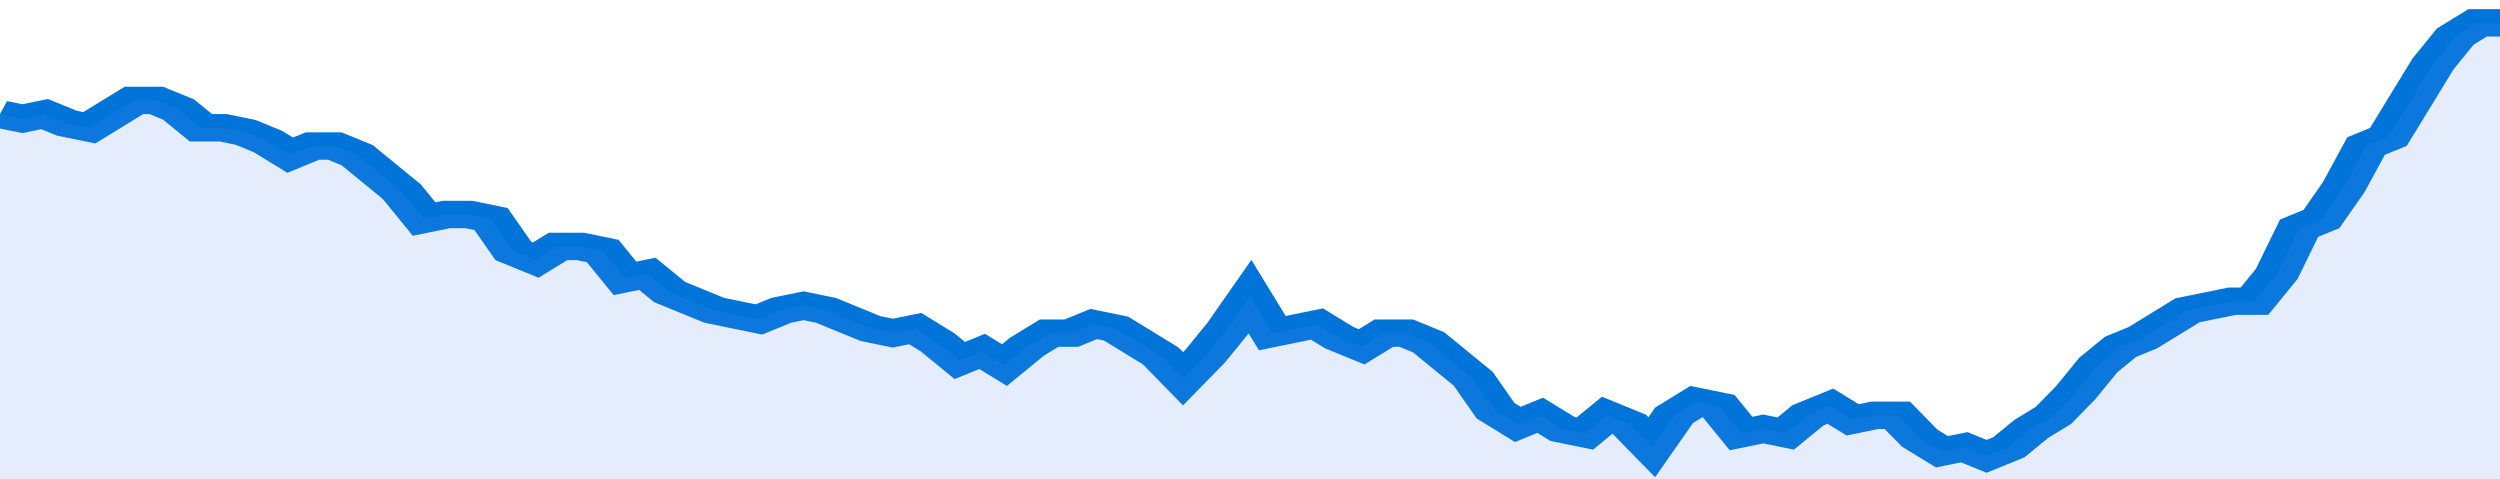
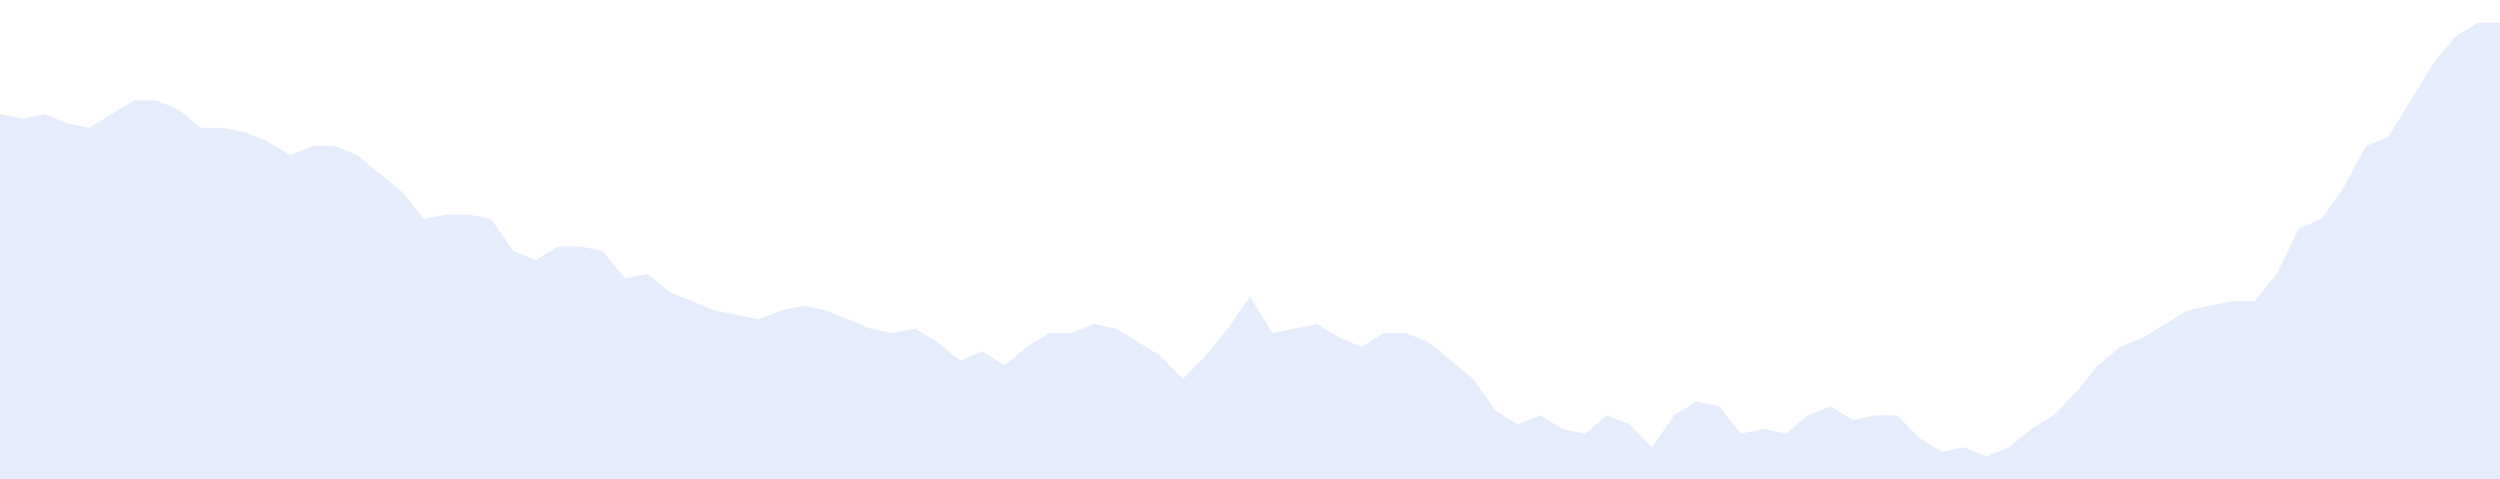
<svg xmlns="http://www.w3.org/2000/svg" viewBox="0 0 336 105" width="120" height="23" preserveAspectRatio="none">
-   <polyline fill="none" stroke="#0074d9" stroke-width="6" points="0, 25 3, 26 6, 25 9, 27 12, 28 15, 25 18, 22 21, 22 24, 24 27, 28 30, 28 33, 29 36, 31 39, 34 42, 32 45, 32 48, 34 51, 38 54, 42 57, 48 60, 47 63, 47 66, 48 69, 55 72, 57 75, 54 78, 54 81, 55 84, 61 87, 60 90, 64 93, 66 96, 68 99, 69 102, 70 105, 68 108, 67 111, 68 114, 70 117, 72 120, 73 123, 72 126, 75 129, 79 132, 77 135, 80 138, 76 141, 73 144, 73 147, 71 150, 72 153, 75 156, 78 159, 83 162, 78 165, 72 168, 65 171, 73 174, 72 177, 71 180, 74 183, 76 186, 73 189, 73 192, 75 195, 79 198, 83 201, 90 204, 93 207, 91 210, 94 213, 95 216, 91 219, 93 222, 98 225, 91 228, 88 231, 89 234, 95 237, 94 240, 95 243, 91 246, 89 249, 92 252, 91 255, 91 258, 96 261, 99 264, 98 267, 100 270, 98 273, 94 276, 91 279, 86 282, 80 285, 76 288, 74 291, 71 294, 68 297, 67 300, 66 303, 66 306, 60 309, 50 312, 48 315, 41 318, 32 321, 30 324, 22 327, 14 330, 8 333, 5 336, 5 336, 5 "> </polyline>
  <polygon fill="#5085ec" opacity="0.15" points="0, 105 0, 25 3, 26 6, 25 9, 27 12, 28 15, 25 18, 22 21, 22 24, 24 27, 28 30, 28 33, 29 36, 31 39, 34 42, 32 45, 32 48, 34 51, 38 54, 42 57, 48 60, 47 63, 47 66, 48 69, 55 72, 57 75, 54 78, 54 81, 55 84, 61 87, 60 90, 64 93, 66 96, 68 99, 69 102, 70 105, 68 108, 67 111, 68 114, 70 117, 72 120, 73 123, 72 126, 75 129, 79 132, 77 135, 80 138, 76 141, 73 144, 73 147, 71 150, 72 153, 75 156, 78 159, 83 162, 78 165, 72 168, 65 171, 73 174, 72 177, 71 180, 74 183, 76 186, 73 189, 73 192, 75 195, 79 198, 83 201, 90 204, 93 207, 91 210, 94 213, 95 216, 91 219, 93 222, 98 225, 91 228, 88 231, 89 234, 95 237, 94 240, 95 243, 91 246, 89 249, 92 252, 91 255, 91 258, 96 261, 99 264, 98 267, 100 270, 98 273, 94 276, 91 279, 86 282, 80 285, 76 288, 74 291, 71 294, 68 297, 67 300, 66 303, 66 306, 60 309, 50 312, 48 315, 41 318, 32 321, 30 324, 22 327, 14 330, 8 333, 5 336, 5 336, 105 " />
</svg>